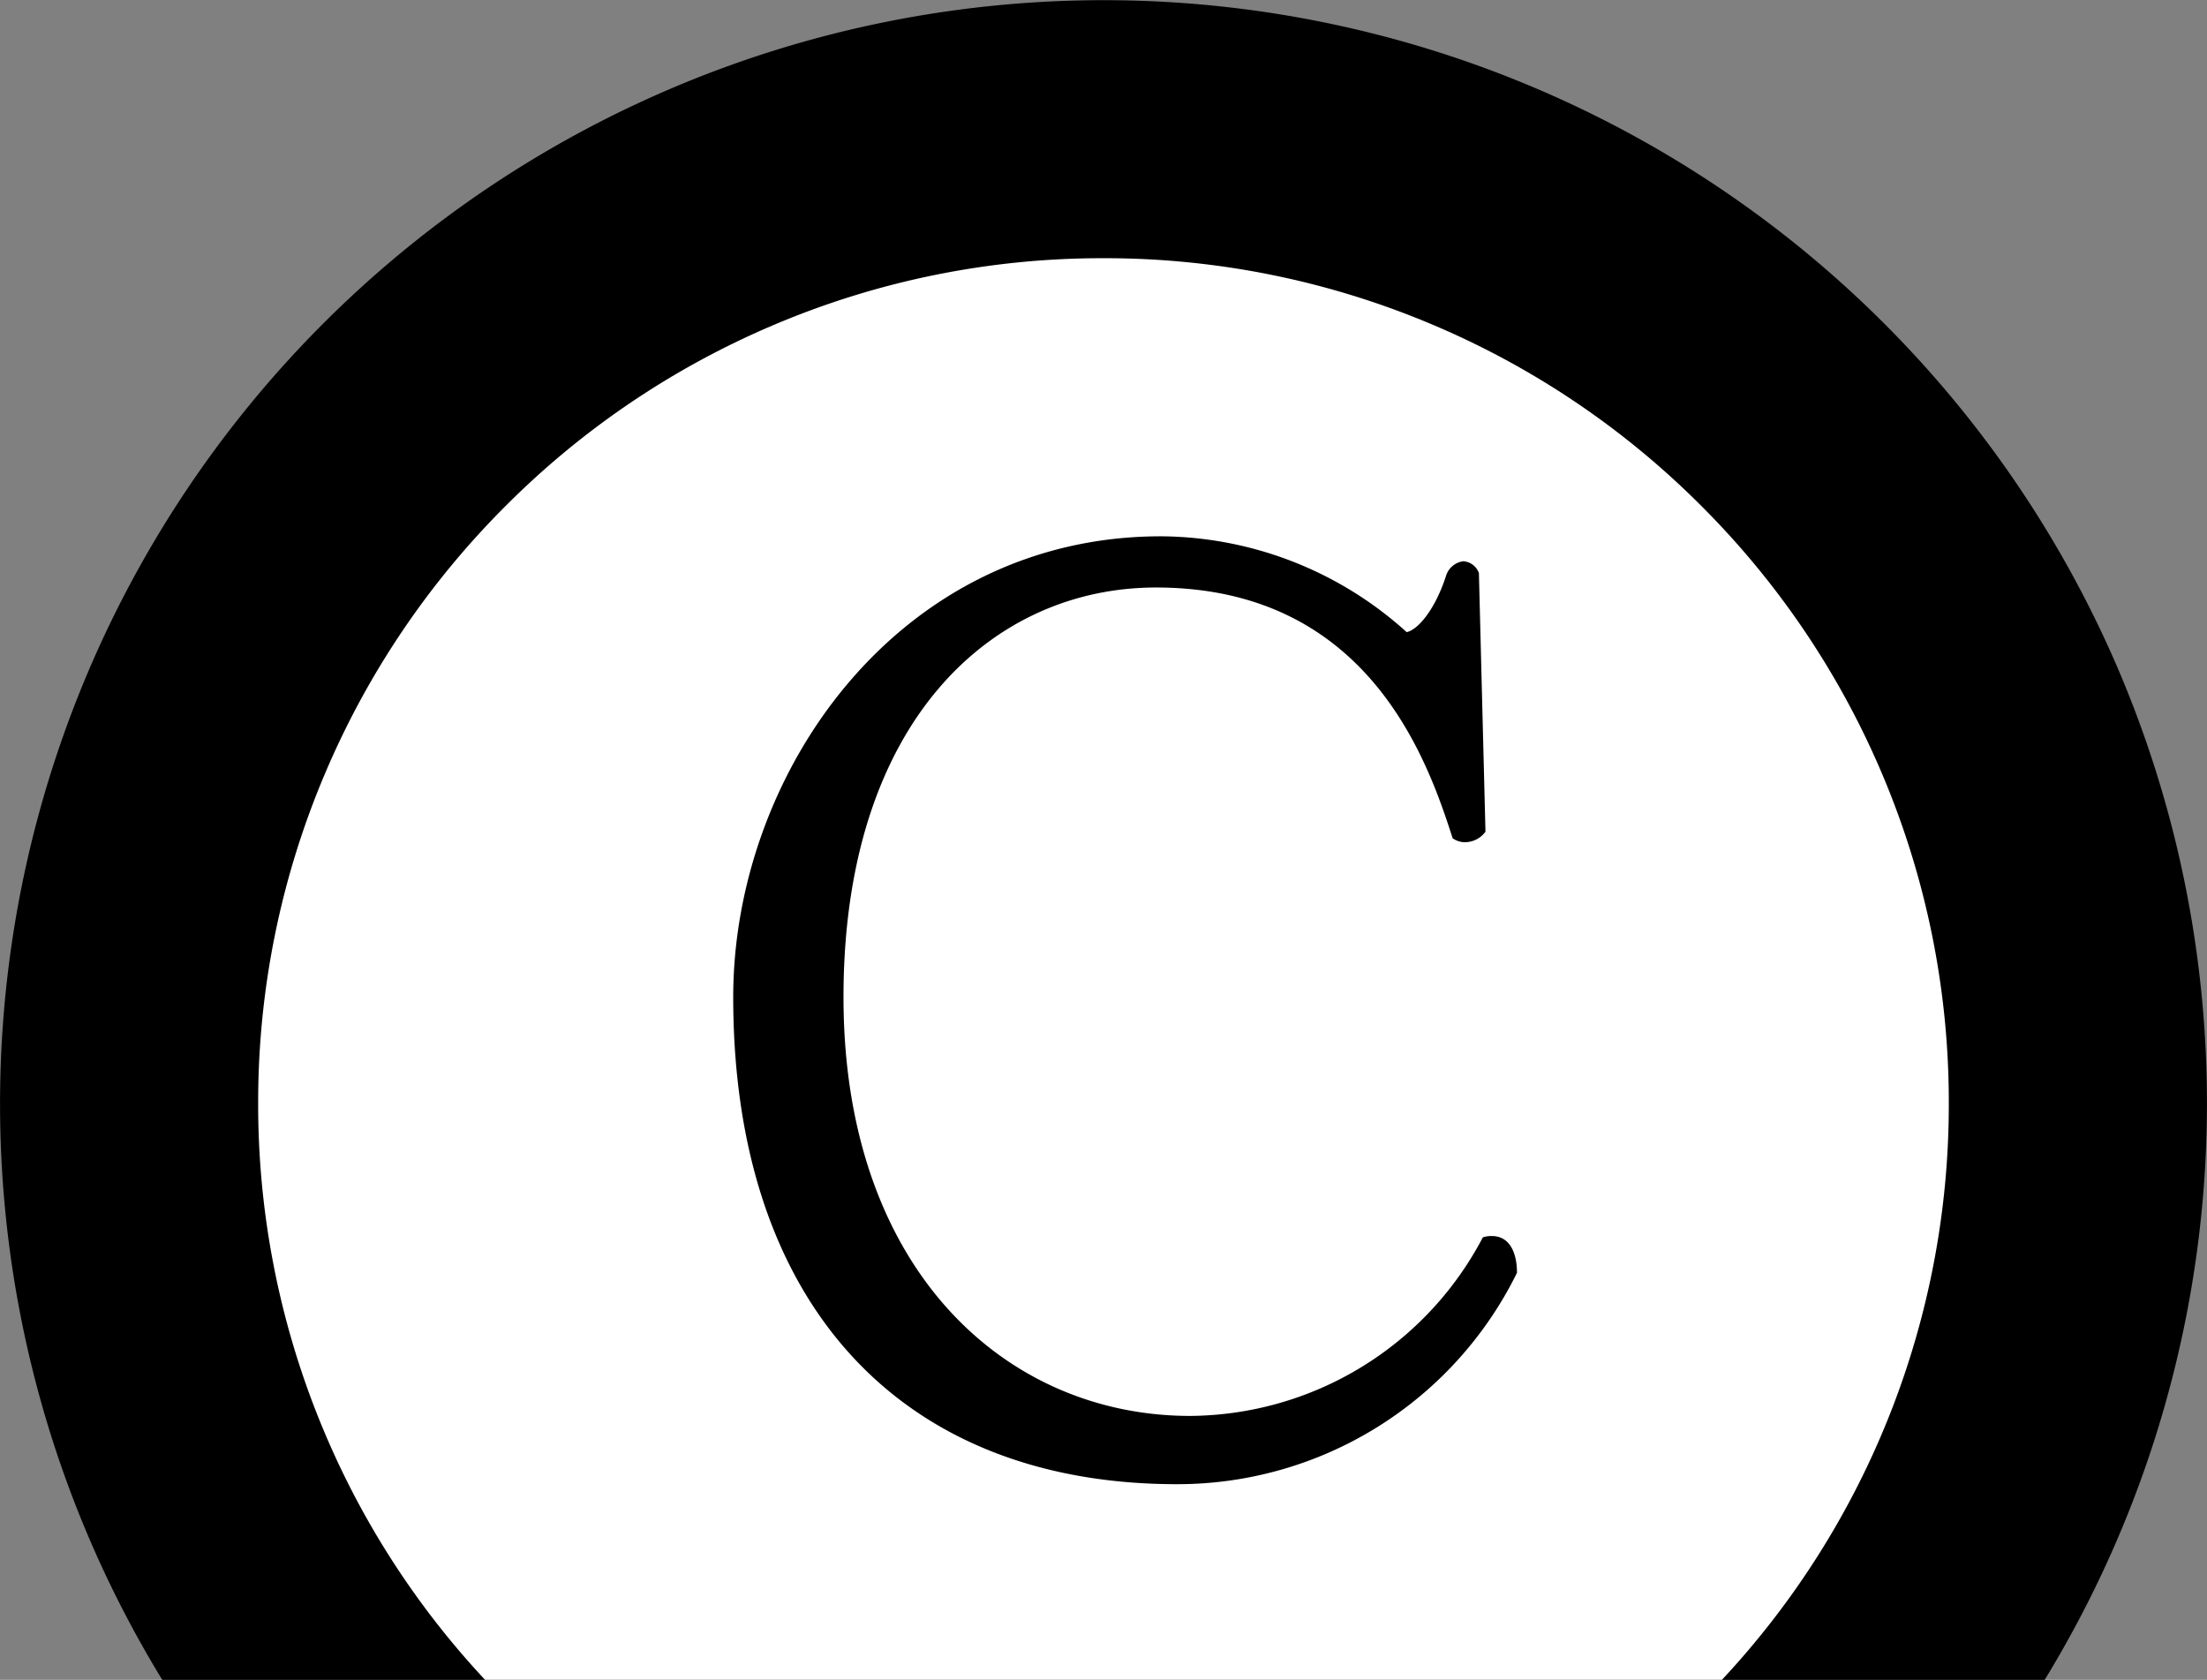
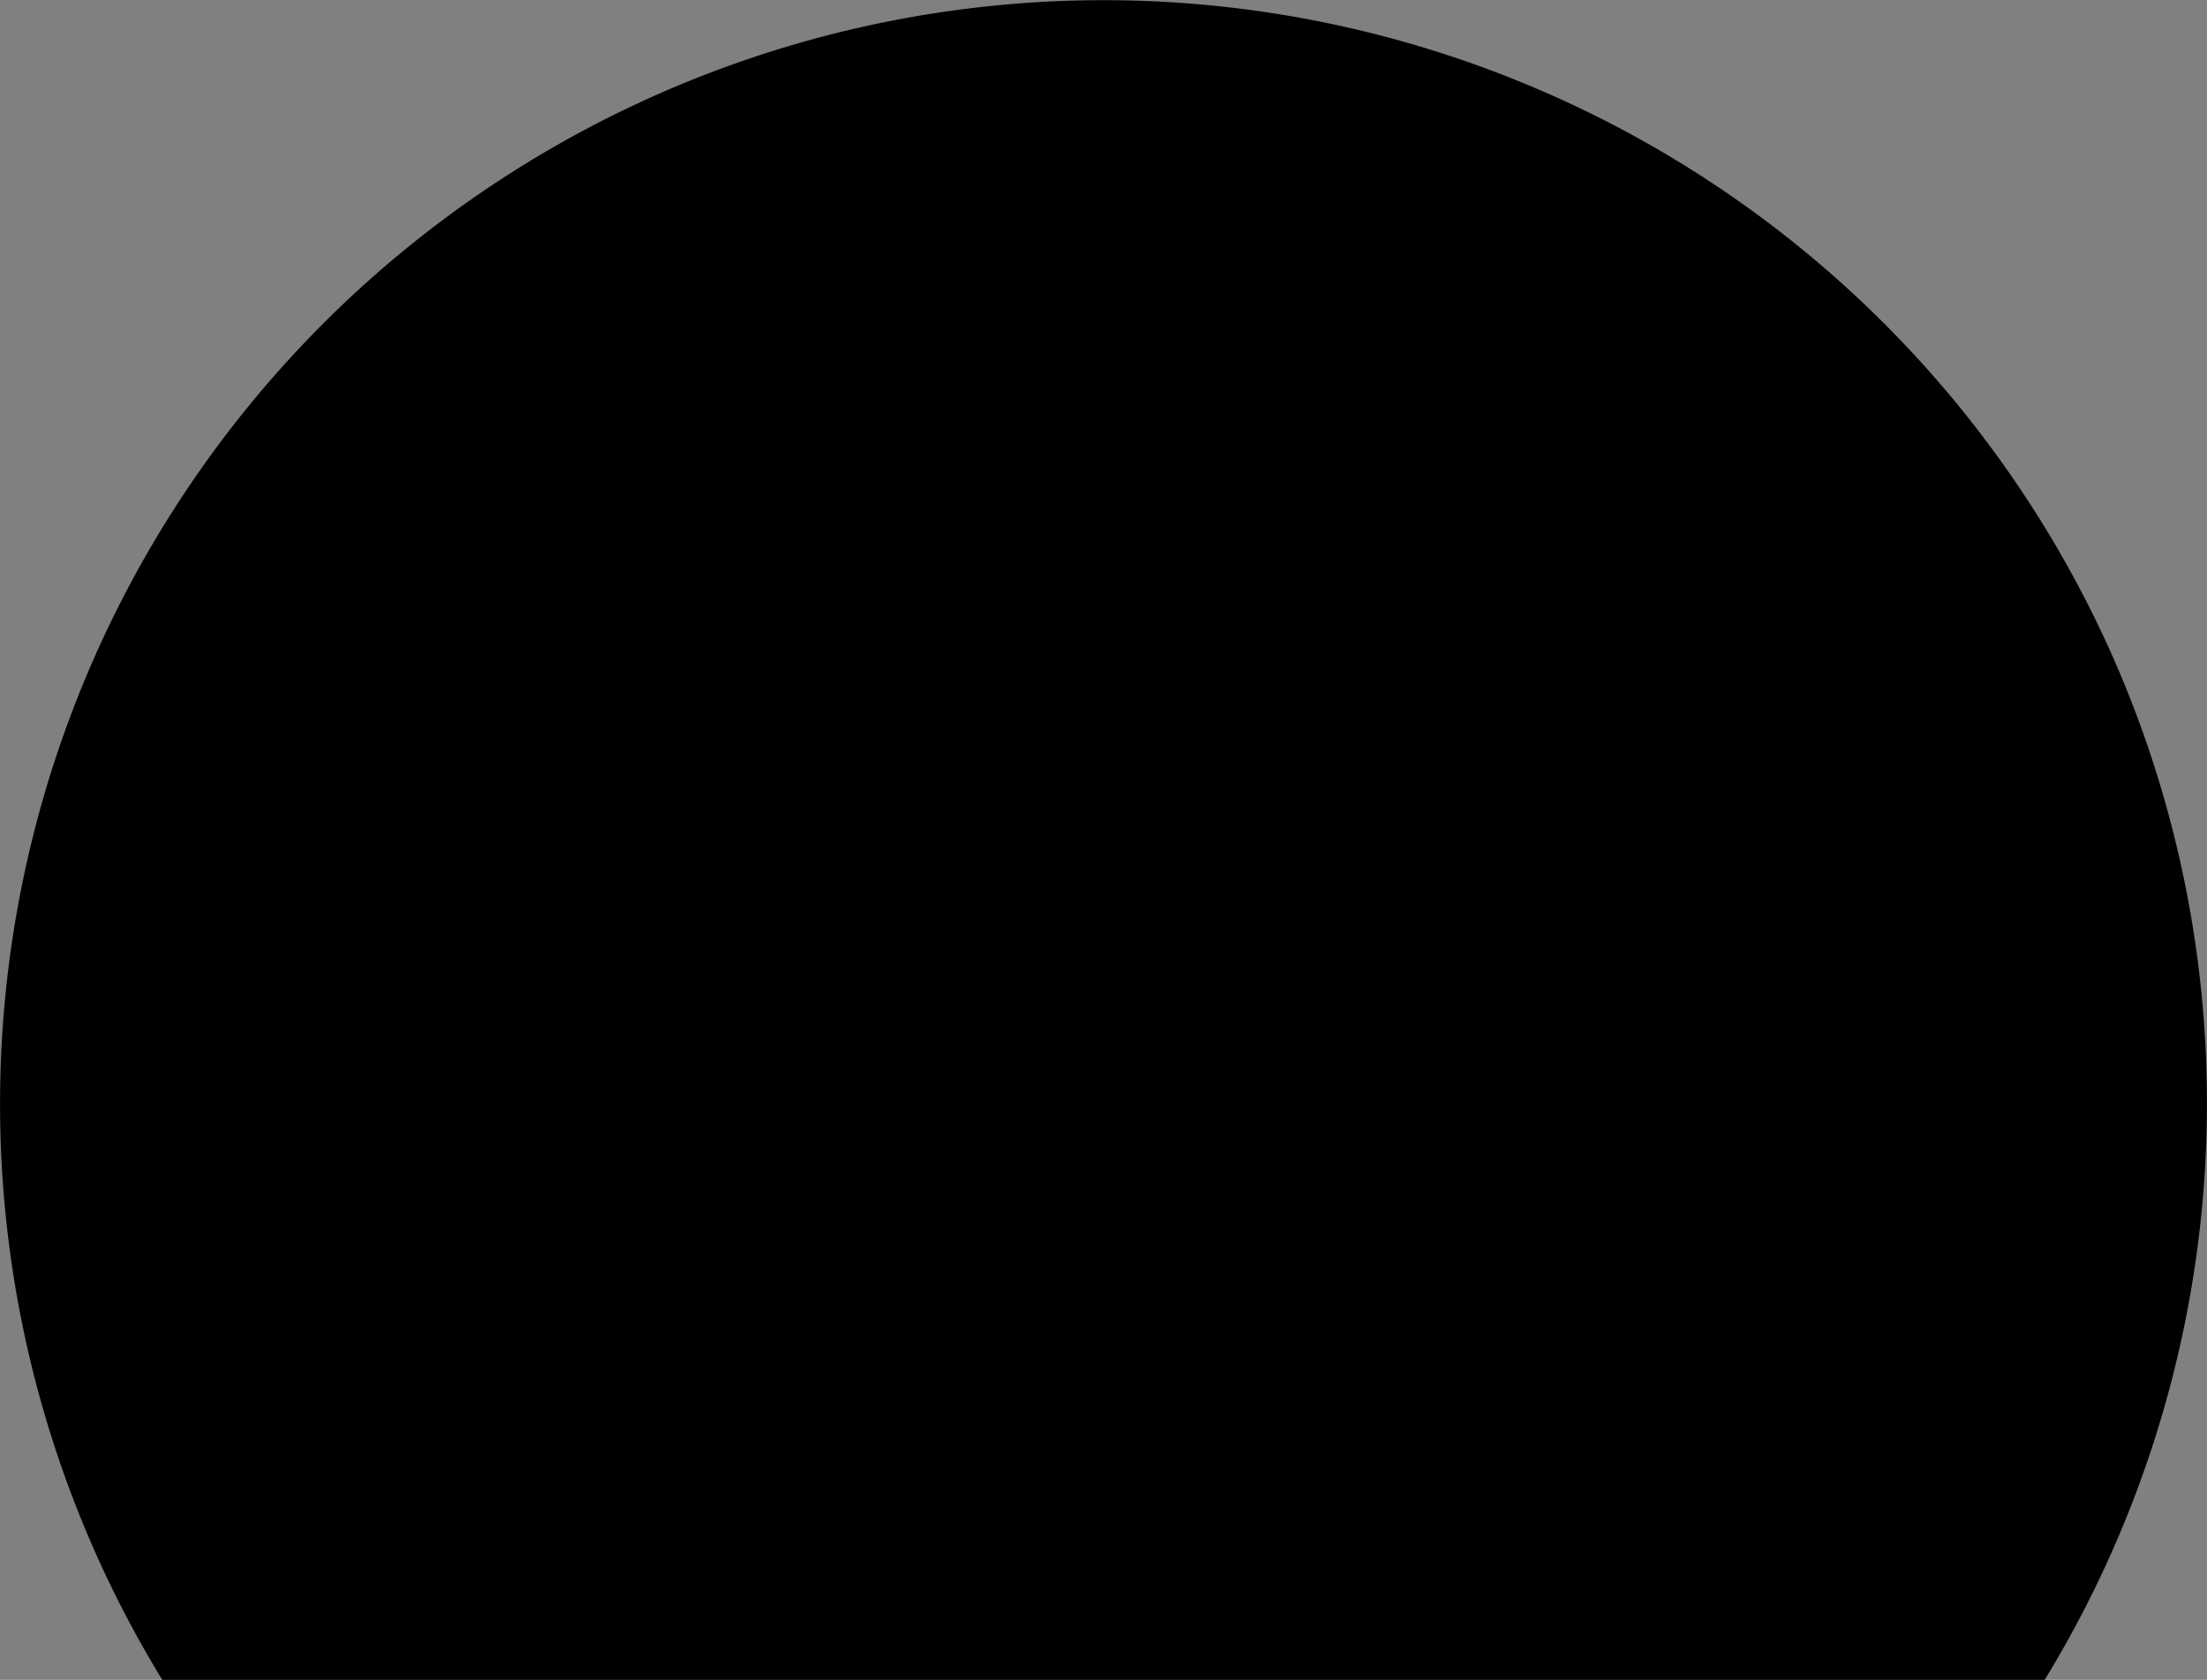
<svg xmlns="http://www.w3.org/2000/svg" width="67.244" height="51.18" viewBox="0 0 67.244 51.18">
  <rect x="0" y="0" width="67.244" height="51.18" fill="#808080" stroke="none" />
  <g transform="translate(-924.24 -2334.622)">
    <path d="M54.3,57.179H-3.057A33.627,33.627,0,1,1,56.6,26.534a33.686,33.686,0,0,1-2.3,30.644Z" transform="translate(932.24 2328.623)" />
-     <path d="M594.327-165.687H556.64a25.665,25.665,0,0,1-6.912-17.557,25.592,25.592,0,0,1,2.024-10.025,25.67,25.67,0,0,1,5.52-8.187,25.672,25.672,0,0,1,8.187-5.52A25.594,25.594,0,0,1,575.483-209a25.6,25.6,0,0,1,10.025,2.024,25.672,25.672,0,0,1,8.187,5.52,25.67,25.67,0,0,1,5.52,8.187,25.593,25.593,0,0,1,2.024,10.025,25.665,25.665,0,0,1-6.912,17.557Z" transform="translate(382.378 2551.489)" fill="#fff" />
-     <path d="M11.06-28.72a.541.541,0,0,0-.48-.36.64.64,0,0,0-.52.44c-.32,1-.84,1.64-1.2,1.72a11.255,11.255,0,0,0-7.48-2.92c-8.04,0-13.04,7.24-13.04,14.04C-11.66-6.44-6.54-.96,1.86-.96A11.528,11.528,0,0,0,12.22-7.4c0-.64-.24-1.12-.76-1.12a.781.781,0,0,0-.28.04A10.145,10.145,0,0,1,2.26-3.04C-3.34-3.04-8.3-7.48-8.3-15.8c0-8.44,4.56-12.48,9.52-12.48,6.48,0,8.28,5.28,9.04,7.64a.645.645,0,0,0,.36.12.777.777,0,0,0,.64-.32Z" transform="translate(958.24 2380.802)" />
  </g>
</svg>